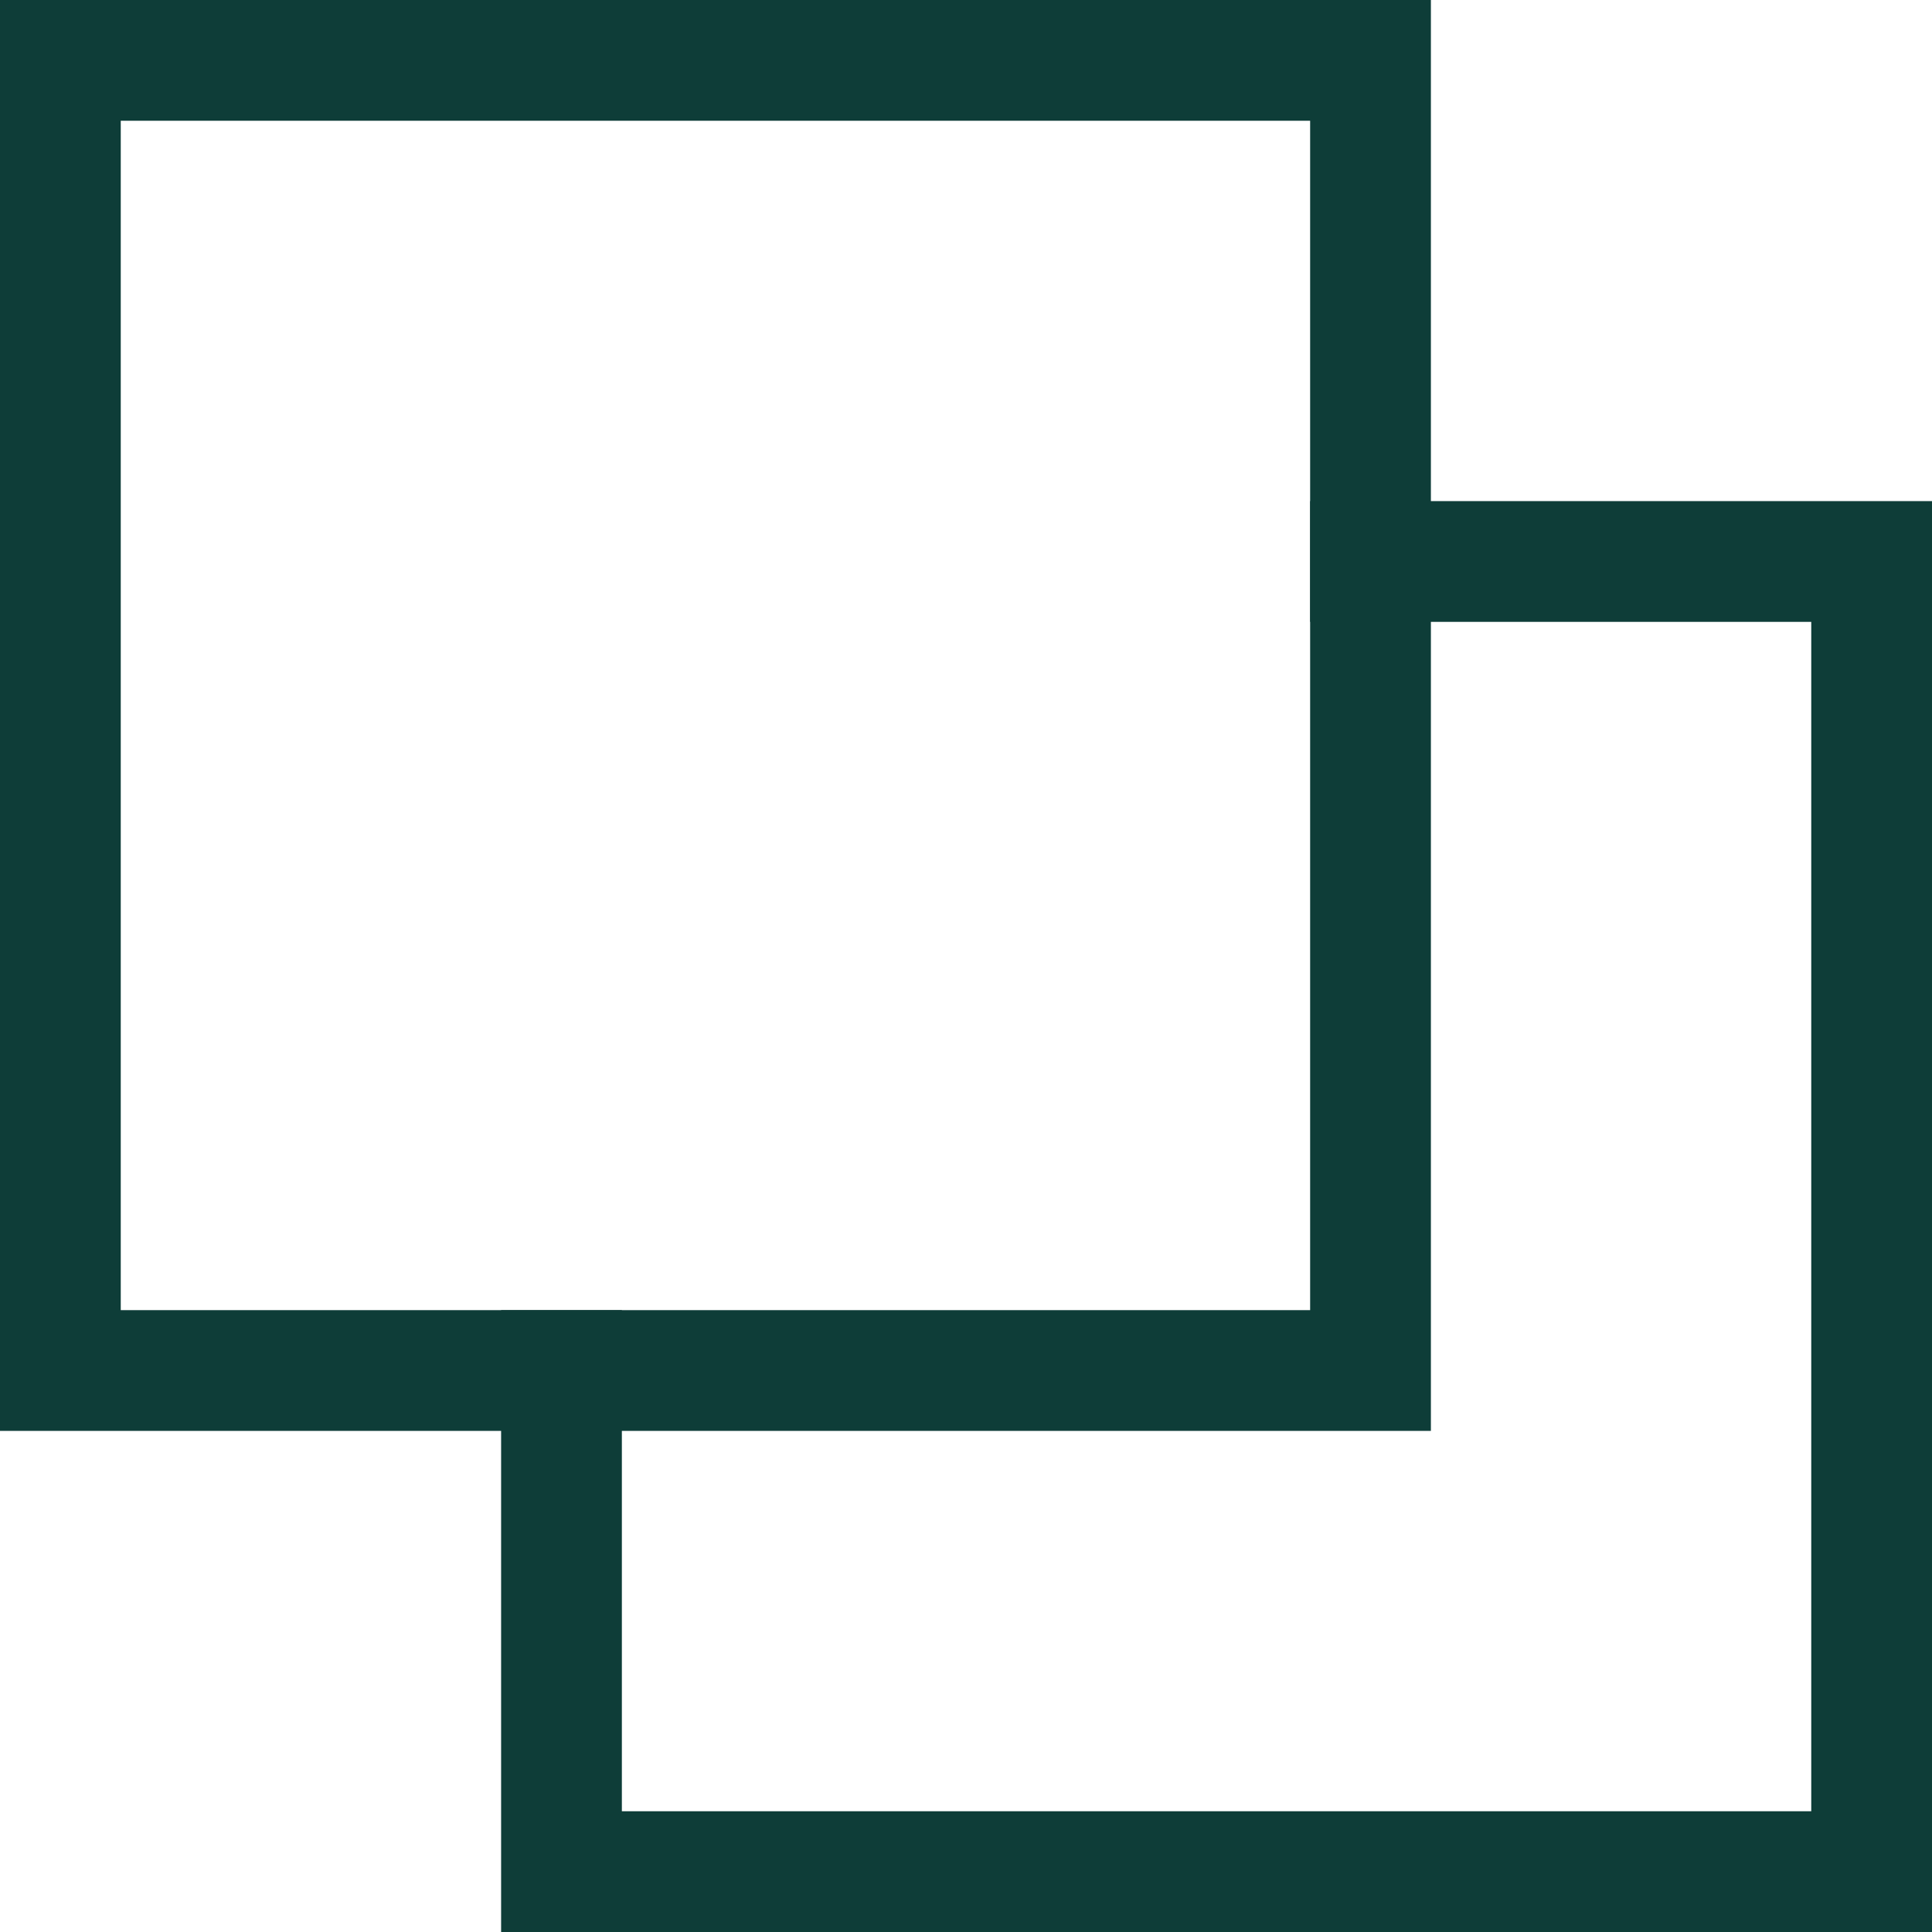
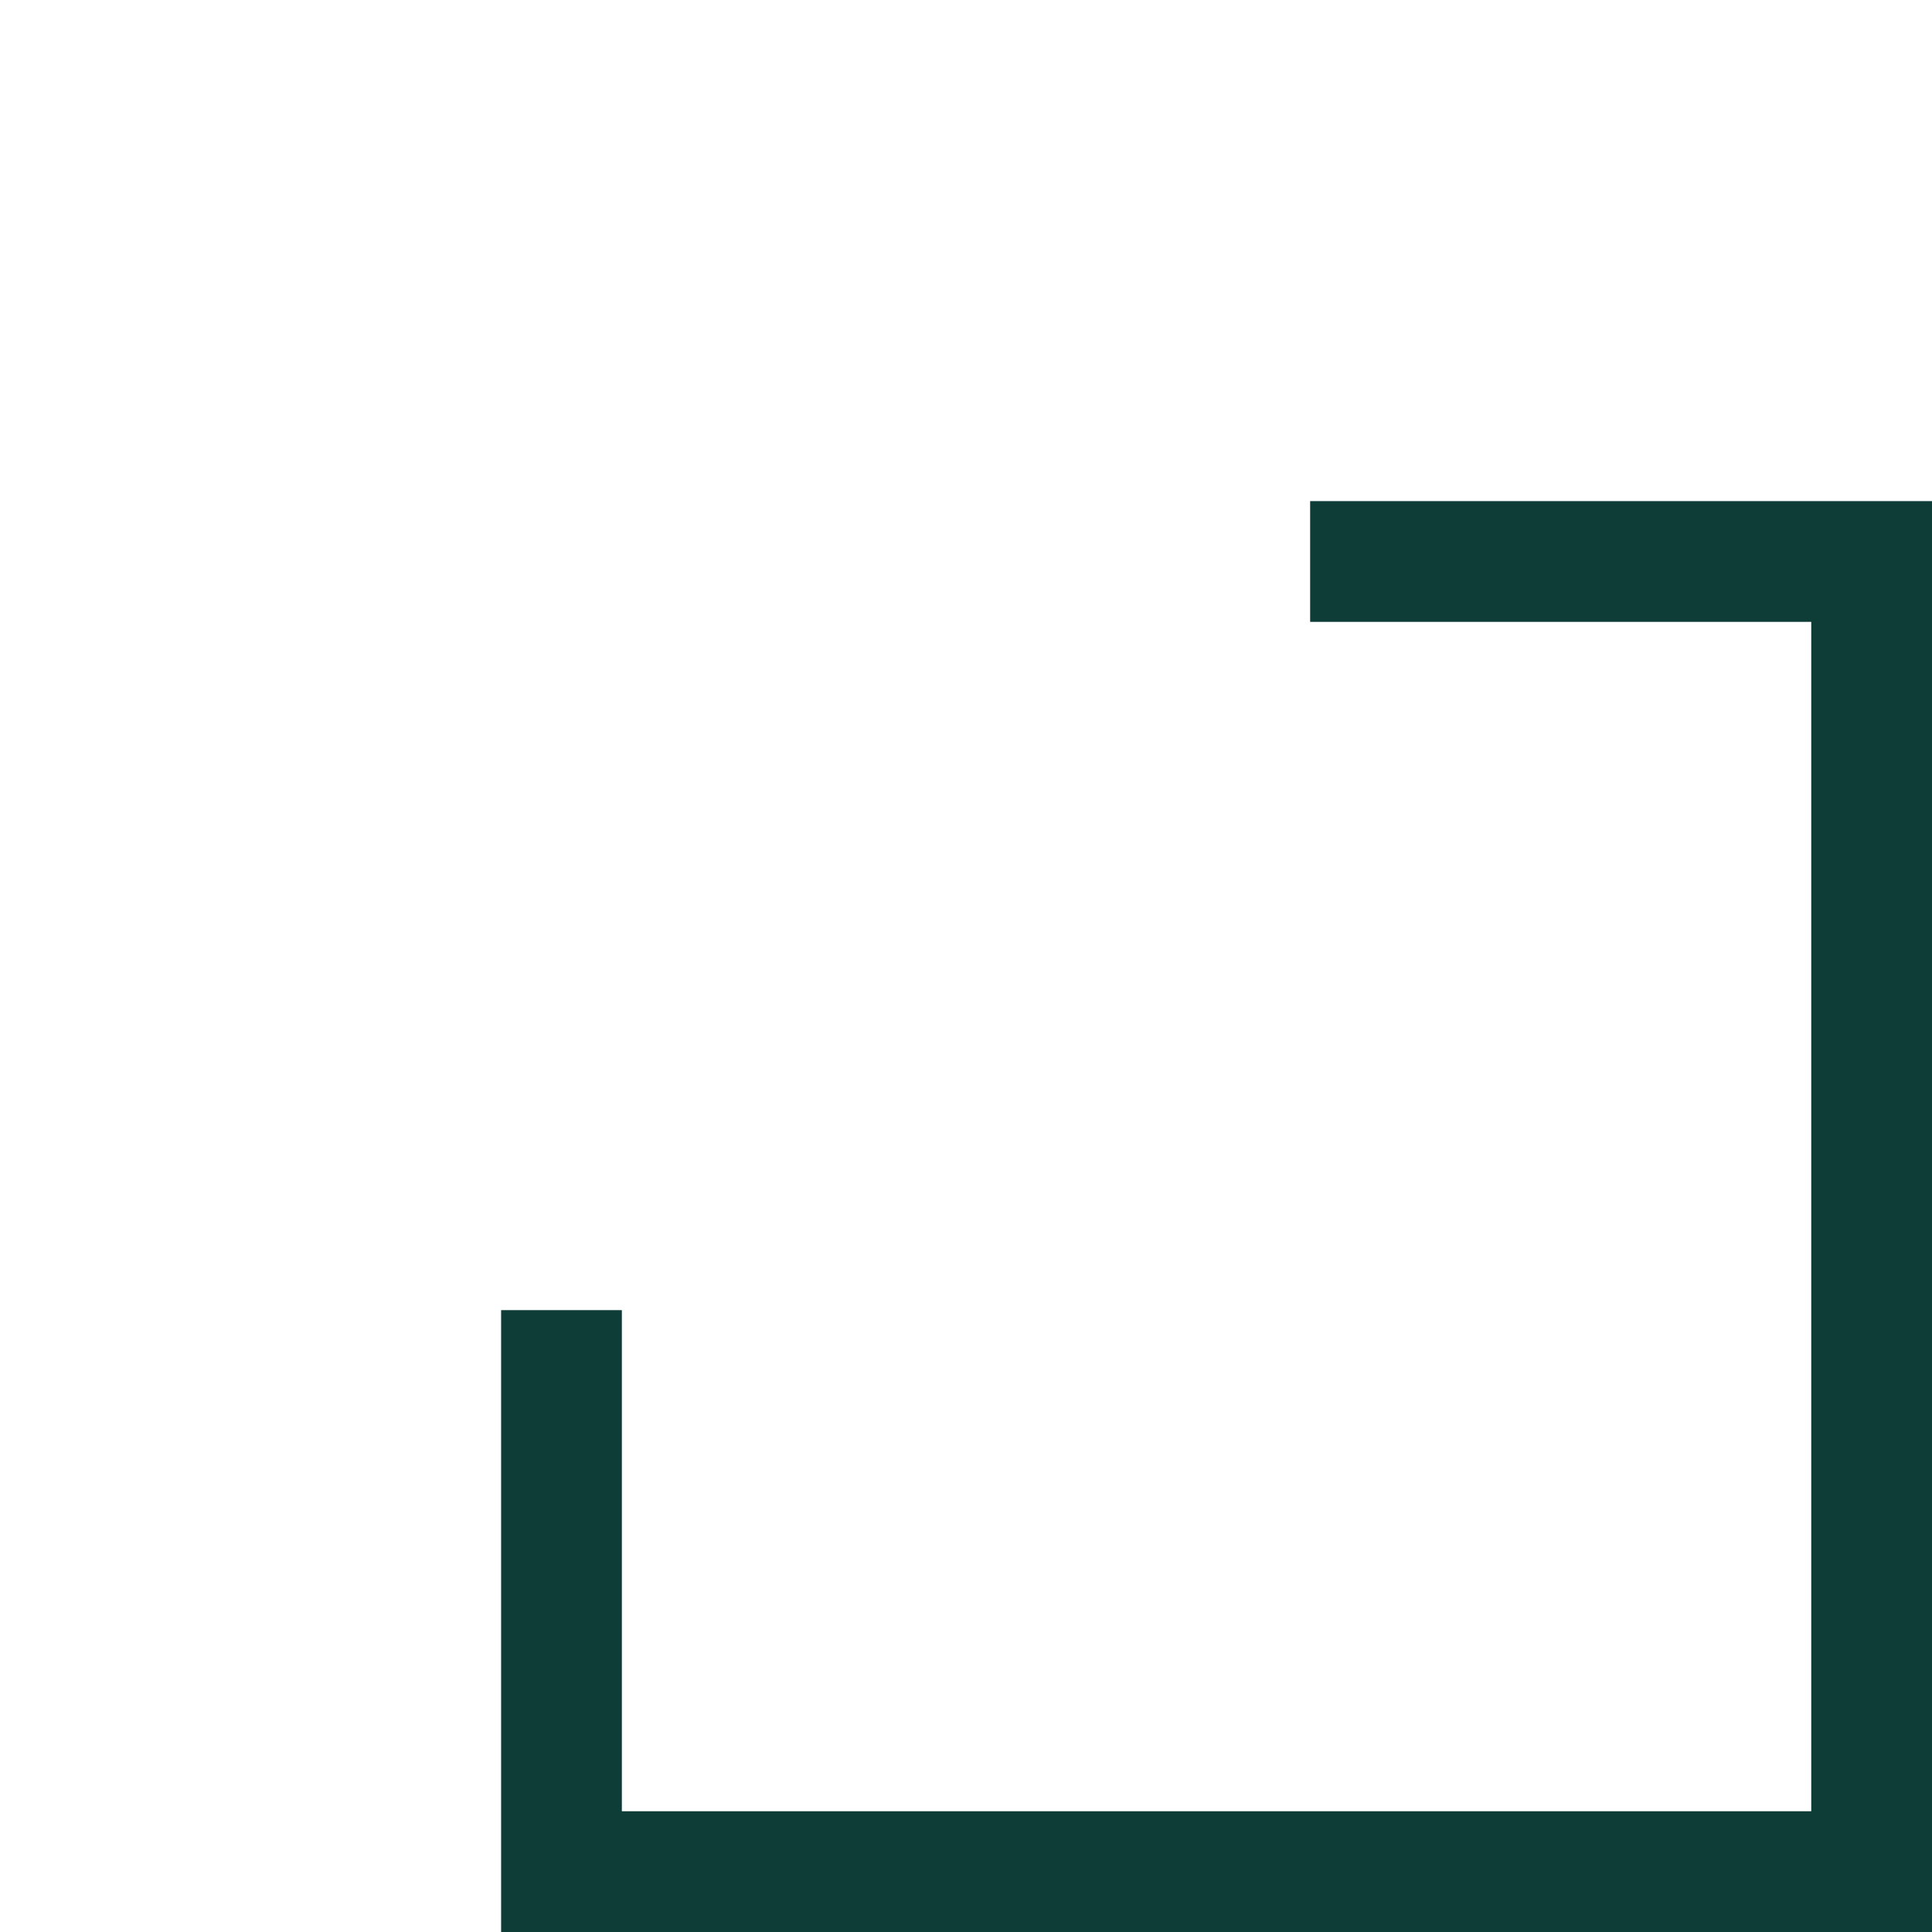
<svg xmlns="http://www.w3.org/2000/svg" id="Layer_1" version="1.1" viewBox="0 0 32 32">
  <defs>
    <style> .st0 { fill: none; stroke: #0e3d38; stroke-linecap: square; stroke-width: 2px; } </style>
  </defs>
-   <path class="st0" d="M22.7,1H1v21.7h21.7V1Z" />
  <path class="st0" d="M22.7,9.3h8.3v21.7H9.3v-8.3" />
</svg>